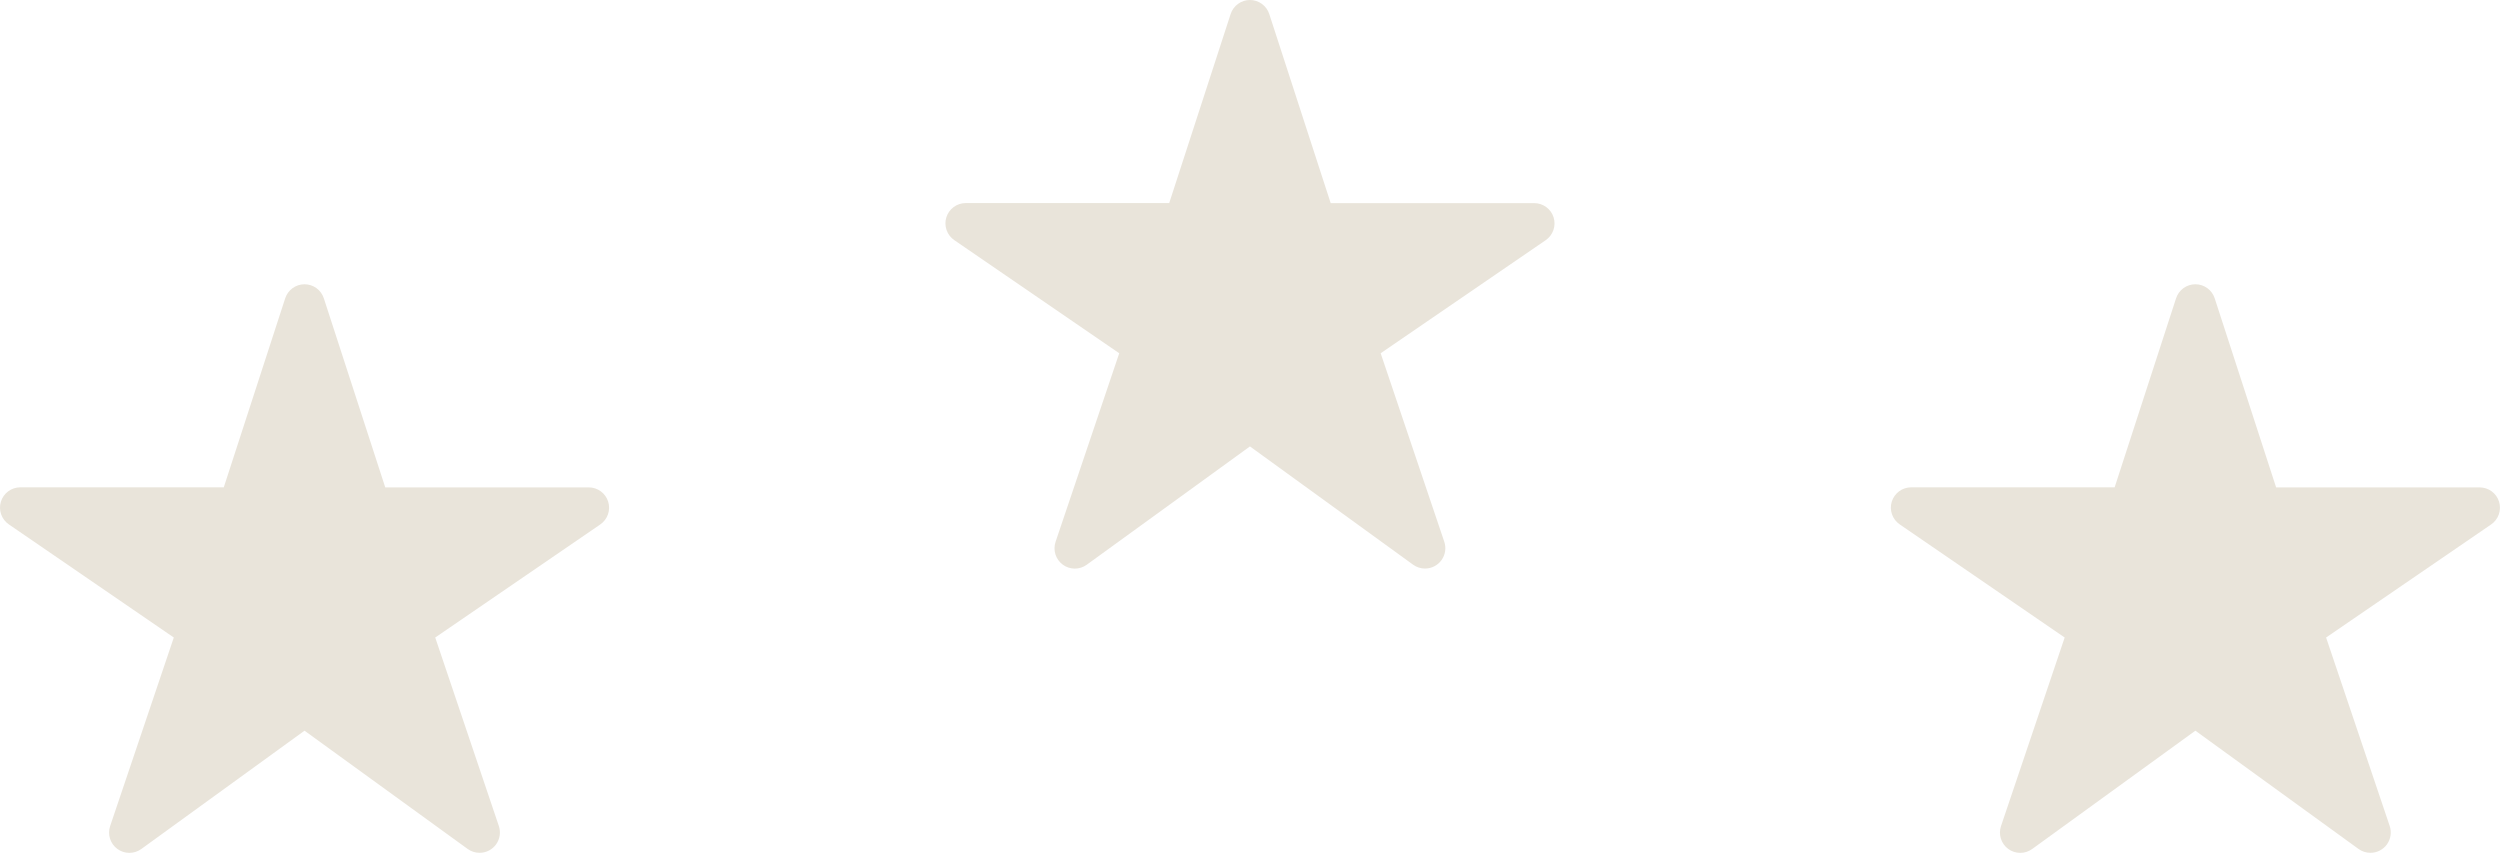
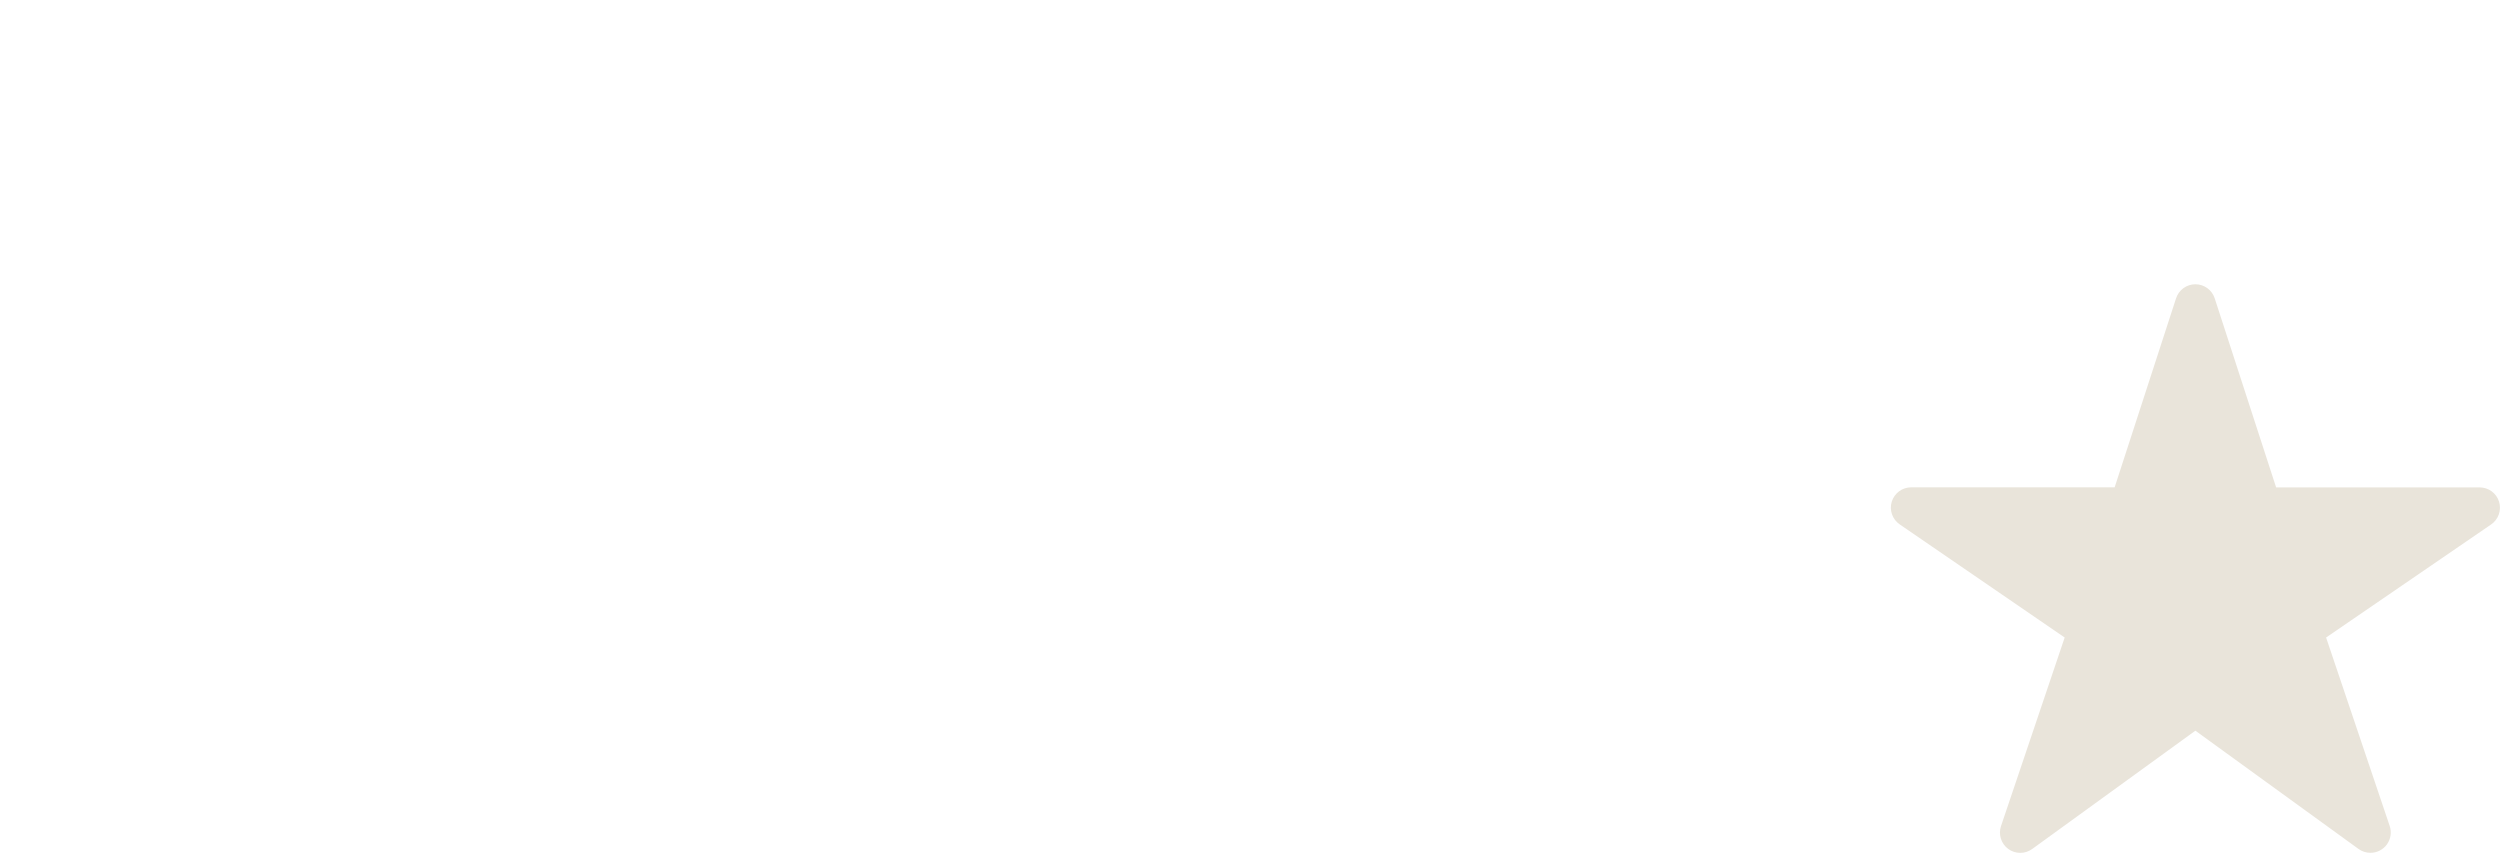
<svg xmlns="http://www.w3.org/2000/svg" width="1970" height="673" viewBox="0 0 1970 673" fill="none">
-   <path d="M377.958 672.015C374.59 672.028 371.304 670.979 368.568 669.015L239.958 575.775L111.348 669.015C108.6 671.008 105.29 672.076 101.896 672.063C98.501 672.051 95.199 670.959 92.466 668.947C89.733 666.934 87.711 664.104 86.692 660.866C85.673 657.628 85.71 654.151 86.798 650.935L136.958 502.365L6.958 413.215C4.142 411.286 2.017 408.508 0.893 405.285C-0.231 402.062 -0.296 398.564 0.71 395.302C1.715 392.041 3.737 389.186 6.481 387.155C9.224 385.124 12.545 384.024 15.958 384.015H176.338L224.738 235.065C225.781 231.849 227.815 229.047 230.549 227.059C233.284 225.071 236.577 224 239.958 224C243.339 224 246.632 225.071 249.367 227.059C252.101 229.047 254.135 231.849 255.178 235.065L303.578 384.065H463.958C467.375 384.064 470.704 385.156 473.455 387.183C476.207 389.21 478.237 392.064 479.249 395.329C480.26 398.593 480.2 402.095 479.077 405.323C477.954 408.551 475.827 411.334 473.008 413.265L342.958 502.365L393.088 650.895C393.9 653.3 394.129 655.863 393.754 658.374C393.38 660.884 392.414 663.27 390.936 665.333C389.458 667.397 387.51 669.079 385.253 670.24C382.997 671.402 380.496 672.011 377.958 672.015Z" fill="#E9E4DA" />
  <path d="M1867.96 672.015C1864.59 672.028 1861.3 670.979 1858.57 669.015L1729.96 575.775L1601.35 669.015C1598.6 671.008 1595.29 672.076 1591.9 672.063C1588.5 672.051 1585.2 670.959 1582.47 668.947C1579.73 666.934 1577.71 664.104 1576.69 660.866C1575.67 657.628 1575.71 654.151 1576.8 650.935L1626.96 502.365L1496.96 413.215C1494.14 411.286 1492.02 408.508 1490.89 405.285C1489.77 402.062 1489.7 398.564 1490.71 395.302C1491.72 392.041 1493.74 389.186 1496.48 387.155C1499.22 385.124 1502.54 384.024 1505.96 384.015H1666.34L1714.74 235.065C1715.78 231.849 1717.82 229.047 1720.55 227.059C1723.28 225.071 1726.58 224 1729.96 224C1733.34 224 1736.63 225.071 1739.37 227.059C1742.1 229.047 1744.14 231.849 1745.18 235.065L1793.58 384.065H1953.96C1957.38 384.064 1960.7 385.156 1963.46 387.183C1966.21 389.21 1968.24 392.064 1969.25 395.329C1970.26 398.593 1970.2 402.095 1969.08 405.323C1967.95 408.551 1965.83 411.334 1963.01 413.265L1832.96 502.365L1883.09 650.895C1883.9 653.3 1884.13 655.863 1883.75 658.374C1883.38 660.884 1882.41 663.27 1880.94 665.333C1879.46 667.397 1877.51 669.079 1875.25 670.24C1873 671.402 1870.5 672.011 1867.96 672.015Z" fill="#E9E4DA" />
-   <path d="M1122.96 448.015C1119.59 448.028 1116.3 446.979 1113.57 445.015L984.958 351.775L856.348 445.015C853.6 447.008 850.29 448.076 846.896 448.063C843.501 448.051 840.199 446.959 837.466 444.947C834.733 442.934 832.711 440.104 831.692 436.866C830.673 433.628 830.71 430.151 831.798 426.935L881.958 278.365L751.958 189.215C749.142 187.286 747.017 184.508 745.893 181.285C744.769 178.062 744.704 174.564 745.71 171.302C746.715 168.041 748.737 165.186 751.481 163.155C754.224 161.124 757.545 160.024 760.958 160.015H921.338L969.738 11.065C970.781 7.849 972.815 5.047 975.549 3.059C978.284 1.071 981.577 0 984.958 0C988.339 0 991.632 1.071 994.367 3.059C997.101 5.047 999.135 7.849 1000.18 11.065L1048.58 160.065H1208.96C1212.38 160.064 1215.7 161.156 1218.46 163.183C1221.21 165.21 1223.24 168.064 1224.25 171.329C1225.26 174.593 1225.2 178.095 1224.08 181.323C1222.95 184.551 1220.83 187.334 1218.01 189.265L1087.96 278.365L1138.09 426.895C1138.9 429.3 1139.13 431.863 1138.75 434.374C1138.38 436.884 1137.41 439.27 1135.94 441.333C1134.46 443.397 1132.51 445.079 1130.25 446.24C1128 447.402 1125.5 448.011 1122.96 448.015Z" fill="#E9E4DA" />
</svg>